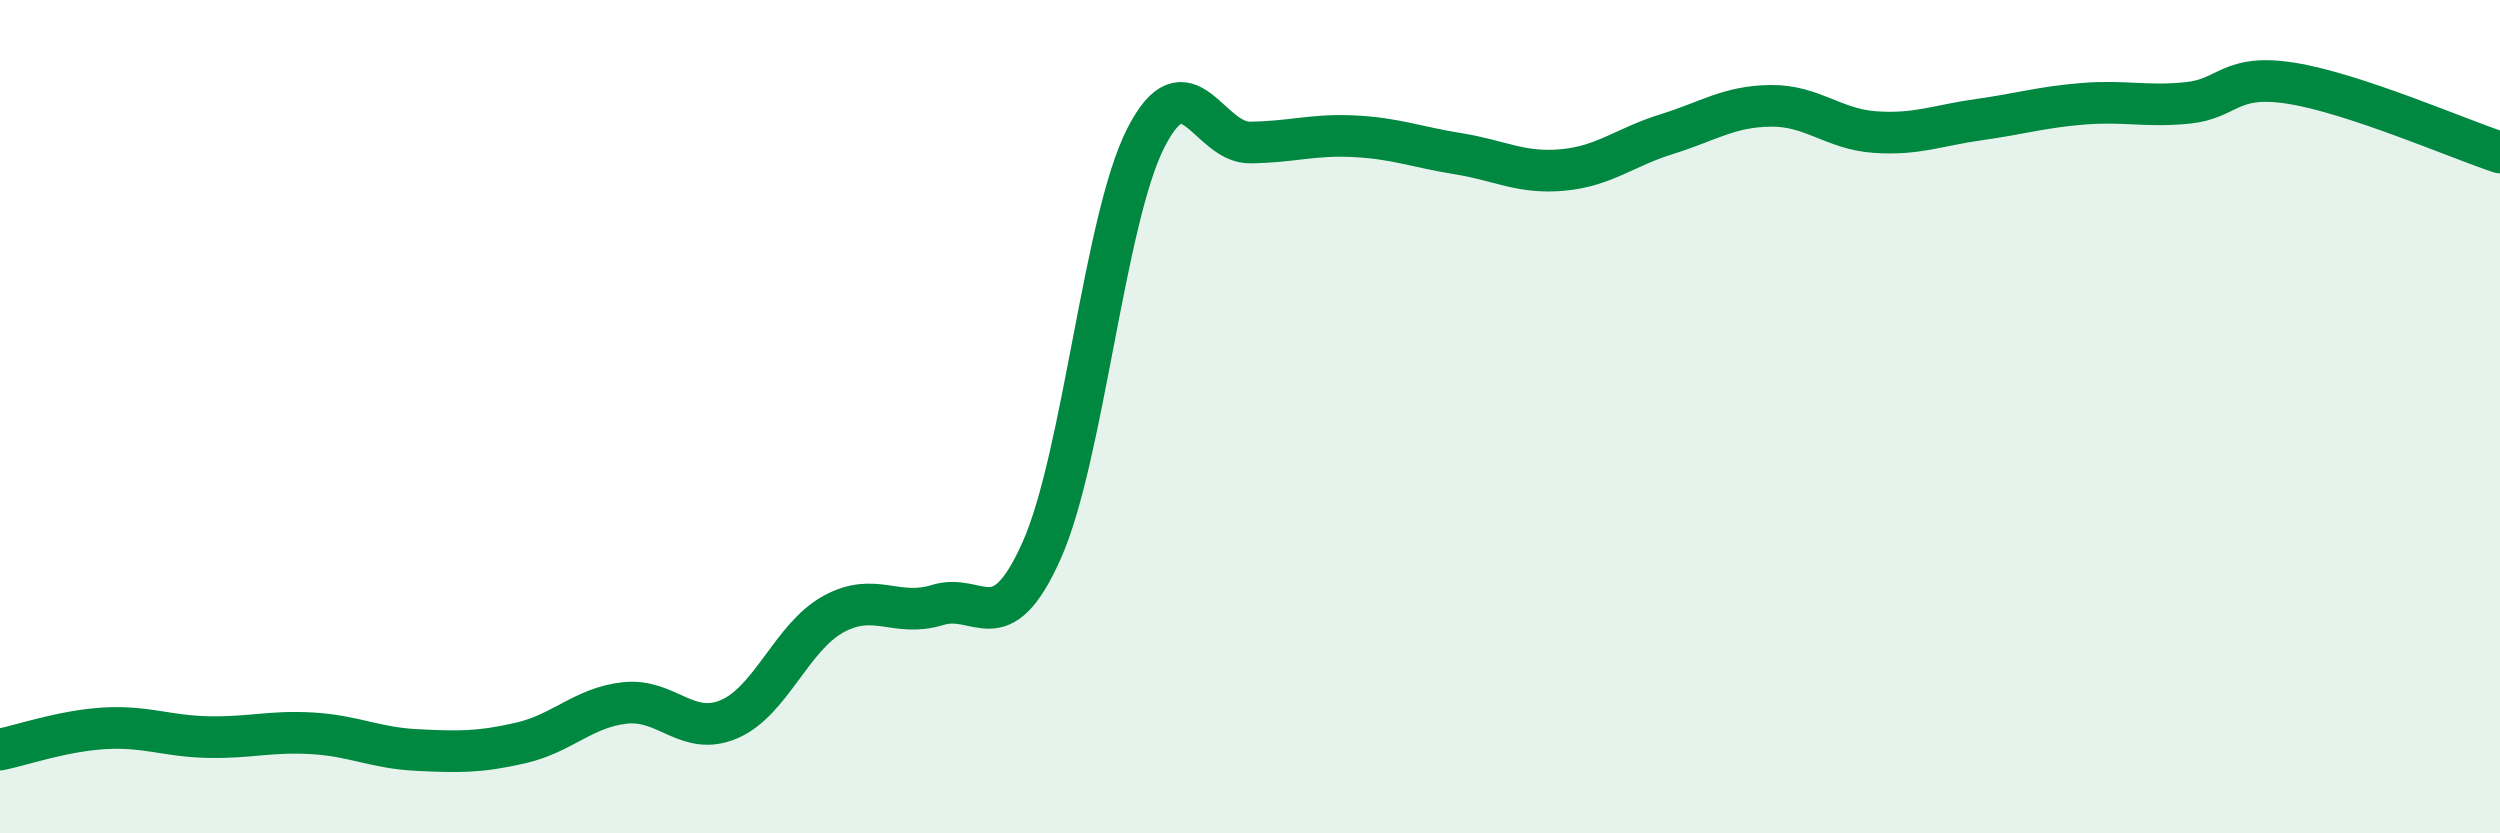
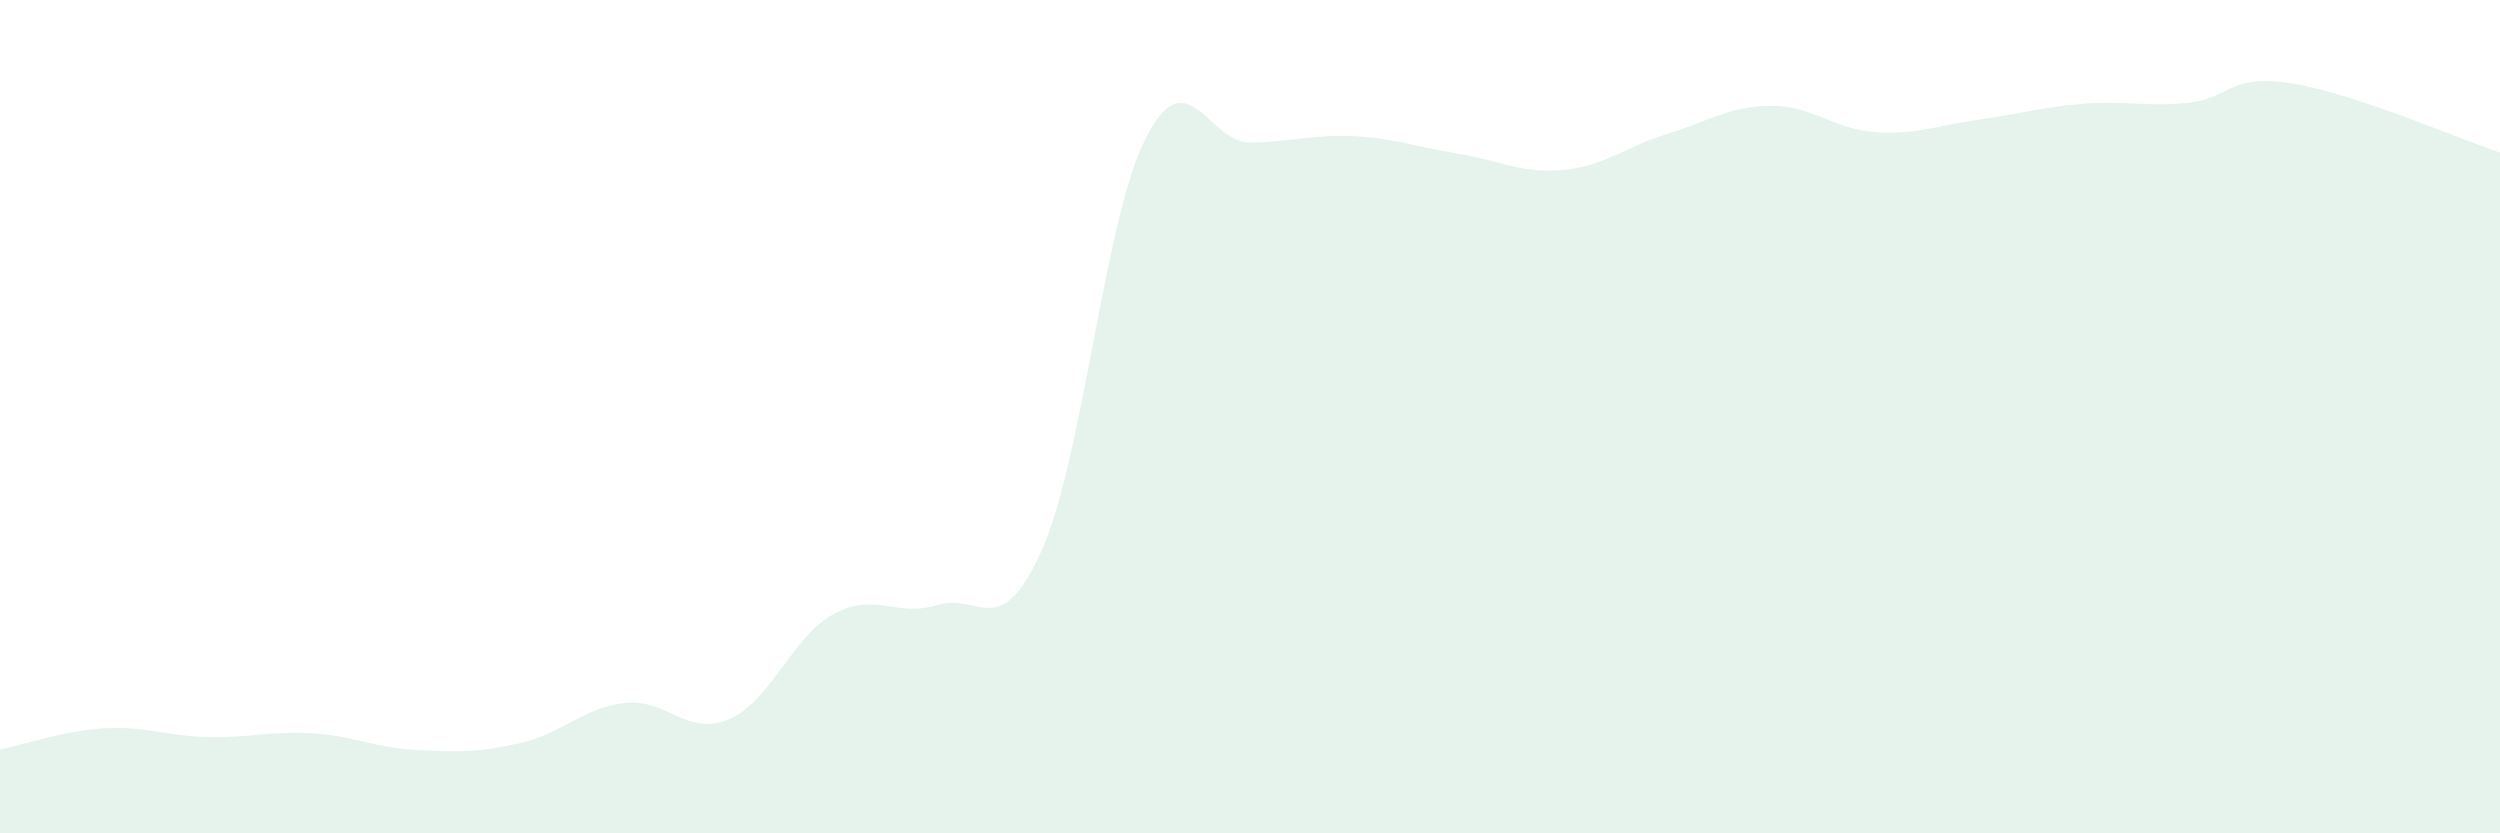
<svg xmlns="http://www.w3.org/2000/svg" width="60" height="20" viewBox="0 0 60 20">
  <path d="M 0,17.99 C 0.5,17.89 1.5,17.54 2.5,17.48 C 3.5,17.42 4,17.67 5,17.69 C 6,17.71 6.5,17.54 7.5,17.6 C 8.5,17.66 9,17.95 10,18 C 11,18.05 11.5,18.06 12.5,17.83 C 13.5,17.6 14,16.98 15,16.87 C 16,16.76 16.5,17.69 17.5,17.26 C 18.5,16.83 19,15.29 20,14.74 C 21,14.19 21.5,14.83 22.5,14.52 C 23.5,14.21 24,15.45 25,13.21 C 26,10.97 26.5,5.27 27.5,3.31 C 28.5,1.35 29,3.43 30,3.42 C 31,3.41 31.5,3.22 32.5,3.27 C 33.5,3.32 34,3.53 35,3.69 C 36,3.85 36.5,4.17 37.5,4.08 C 38.5,3.99 39,3.53 40,3.22 C 41,2.91 41.5,2.55 42.5,2.54 C 43.5,2.53 44,3.1 45,3.17 C 46,3.24 46.5,3.01 47.5,2.87 C 48.5,2.73 49,2.57 50,2.49 C 51,2.41 51.5,2.57 52.5,2.47 C 53.5,2.37 53.5,1.76 55,2 C 56.5,2.24 59,3.33 60,3.66L60 20L0 20Z" fill="#008740" opacity="0.1" stroke-linecap="round" stroke-linejoin="round" />
-   <path d="M 0,17.99 C 0.5,17.89 1.5,17.54 2.5,17.48 C 3.5,17.42 4,17.67 5,17.69 C 6,17.71 6.5,17.54 7.5,17.6 C 8.5,17.66 9,17.95 10,18 C 11,18.05 11.5,18.06 12.5,17.83 C 13.5,17.6 14,16.98 15,16.87 C 16,16.76 16.5,17.69 17.5,17.26 C 18.5,16.83 19,15.29 20,14.74 C 21,14.19 21.5,14.83 22.5,14.52 C 23.5,14.21 24,15.45 25,13.21 C 26,10.97 26.5,5.27 27.5,3.31 C 28.5,1.35 29,3.43 30,3.42 C 31,3.41 31.5,3.22 32.5,3.27 C 33.5,3.32 34,3.53 35,3.69 C 36,3.85 36.5,4.17 37.5,4.08 C 38.5,3.99 39,3.53 40,3.22 C 41,2.91 41.5,2.55 42.5,2.54 C 43.5,2.53 44,3.1 45,3.17 C 46,3.24 46.5,3.01 47.5,2.87 C 48.5,2.73 49,2.57 50,2.49 C 51,2.41 51.5,2.57 52.5,2.47 C 53.5,2.37 53.5,1.76 55,2 C 56.5,2.24 59,3.33 60,3.66" stroke="#008740" stroke-width="1" fill="none" stroke-linecap="round" stroke-linejoin="round" />
</svg>